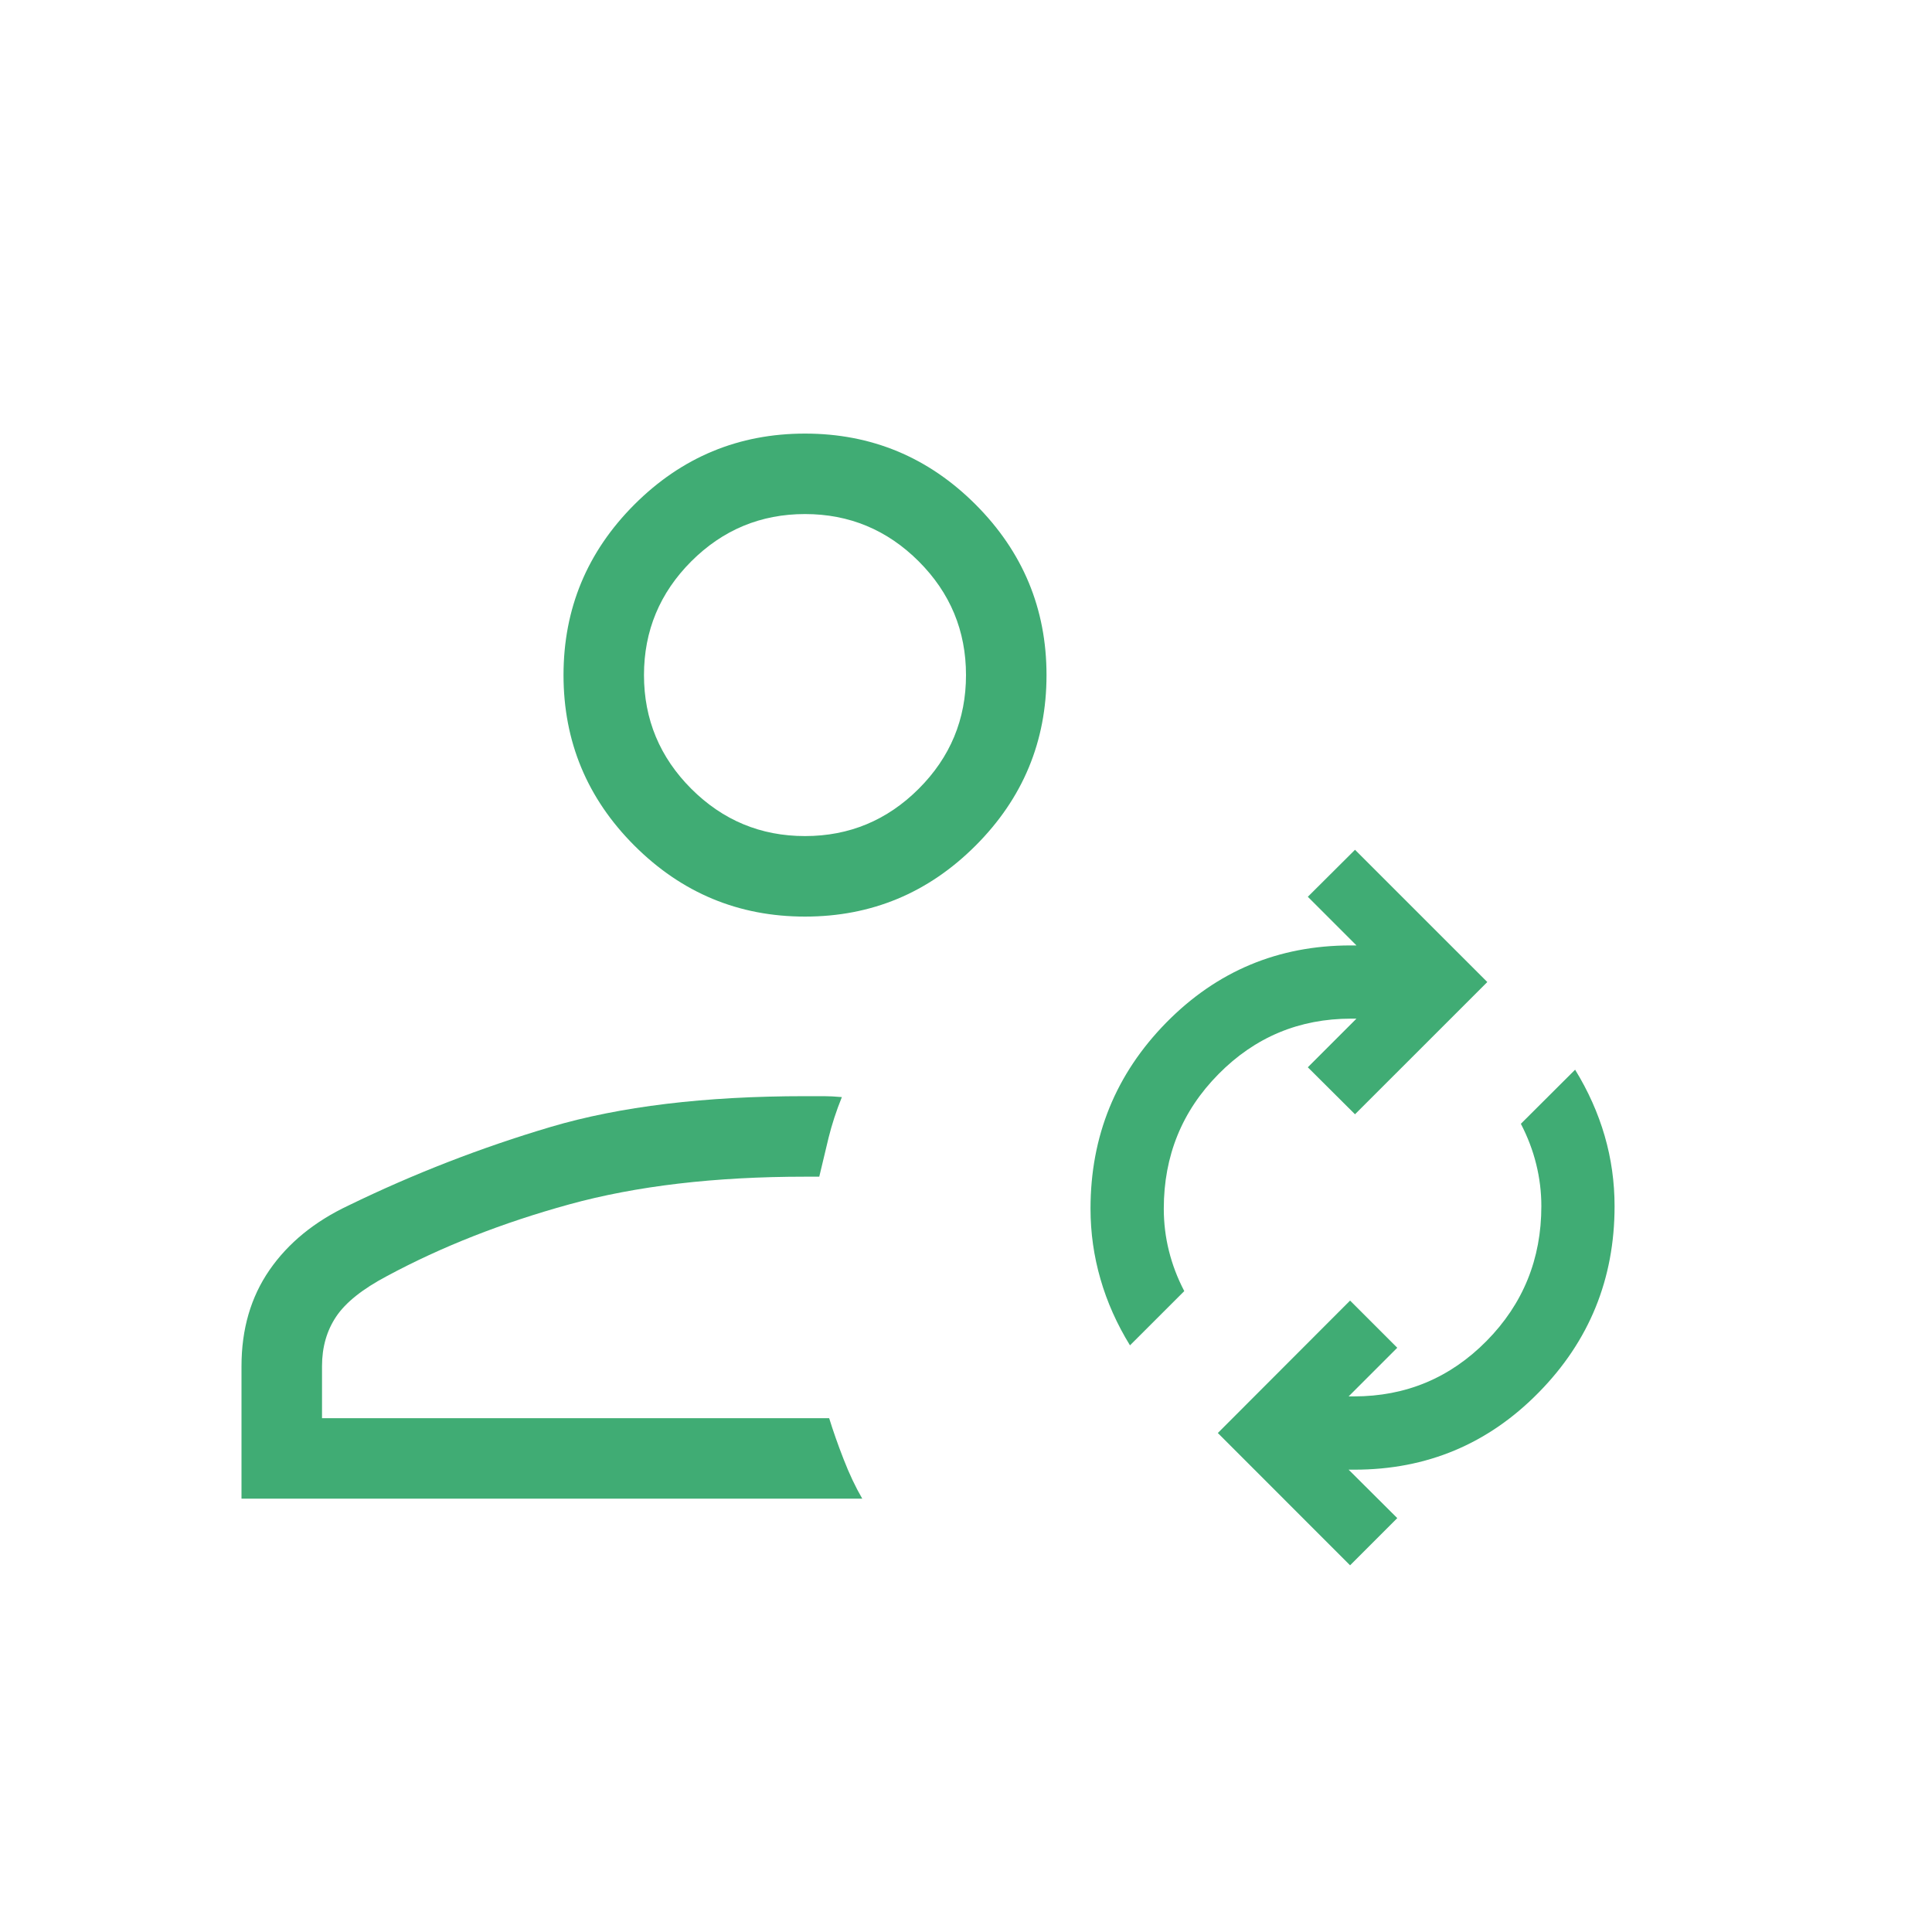
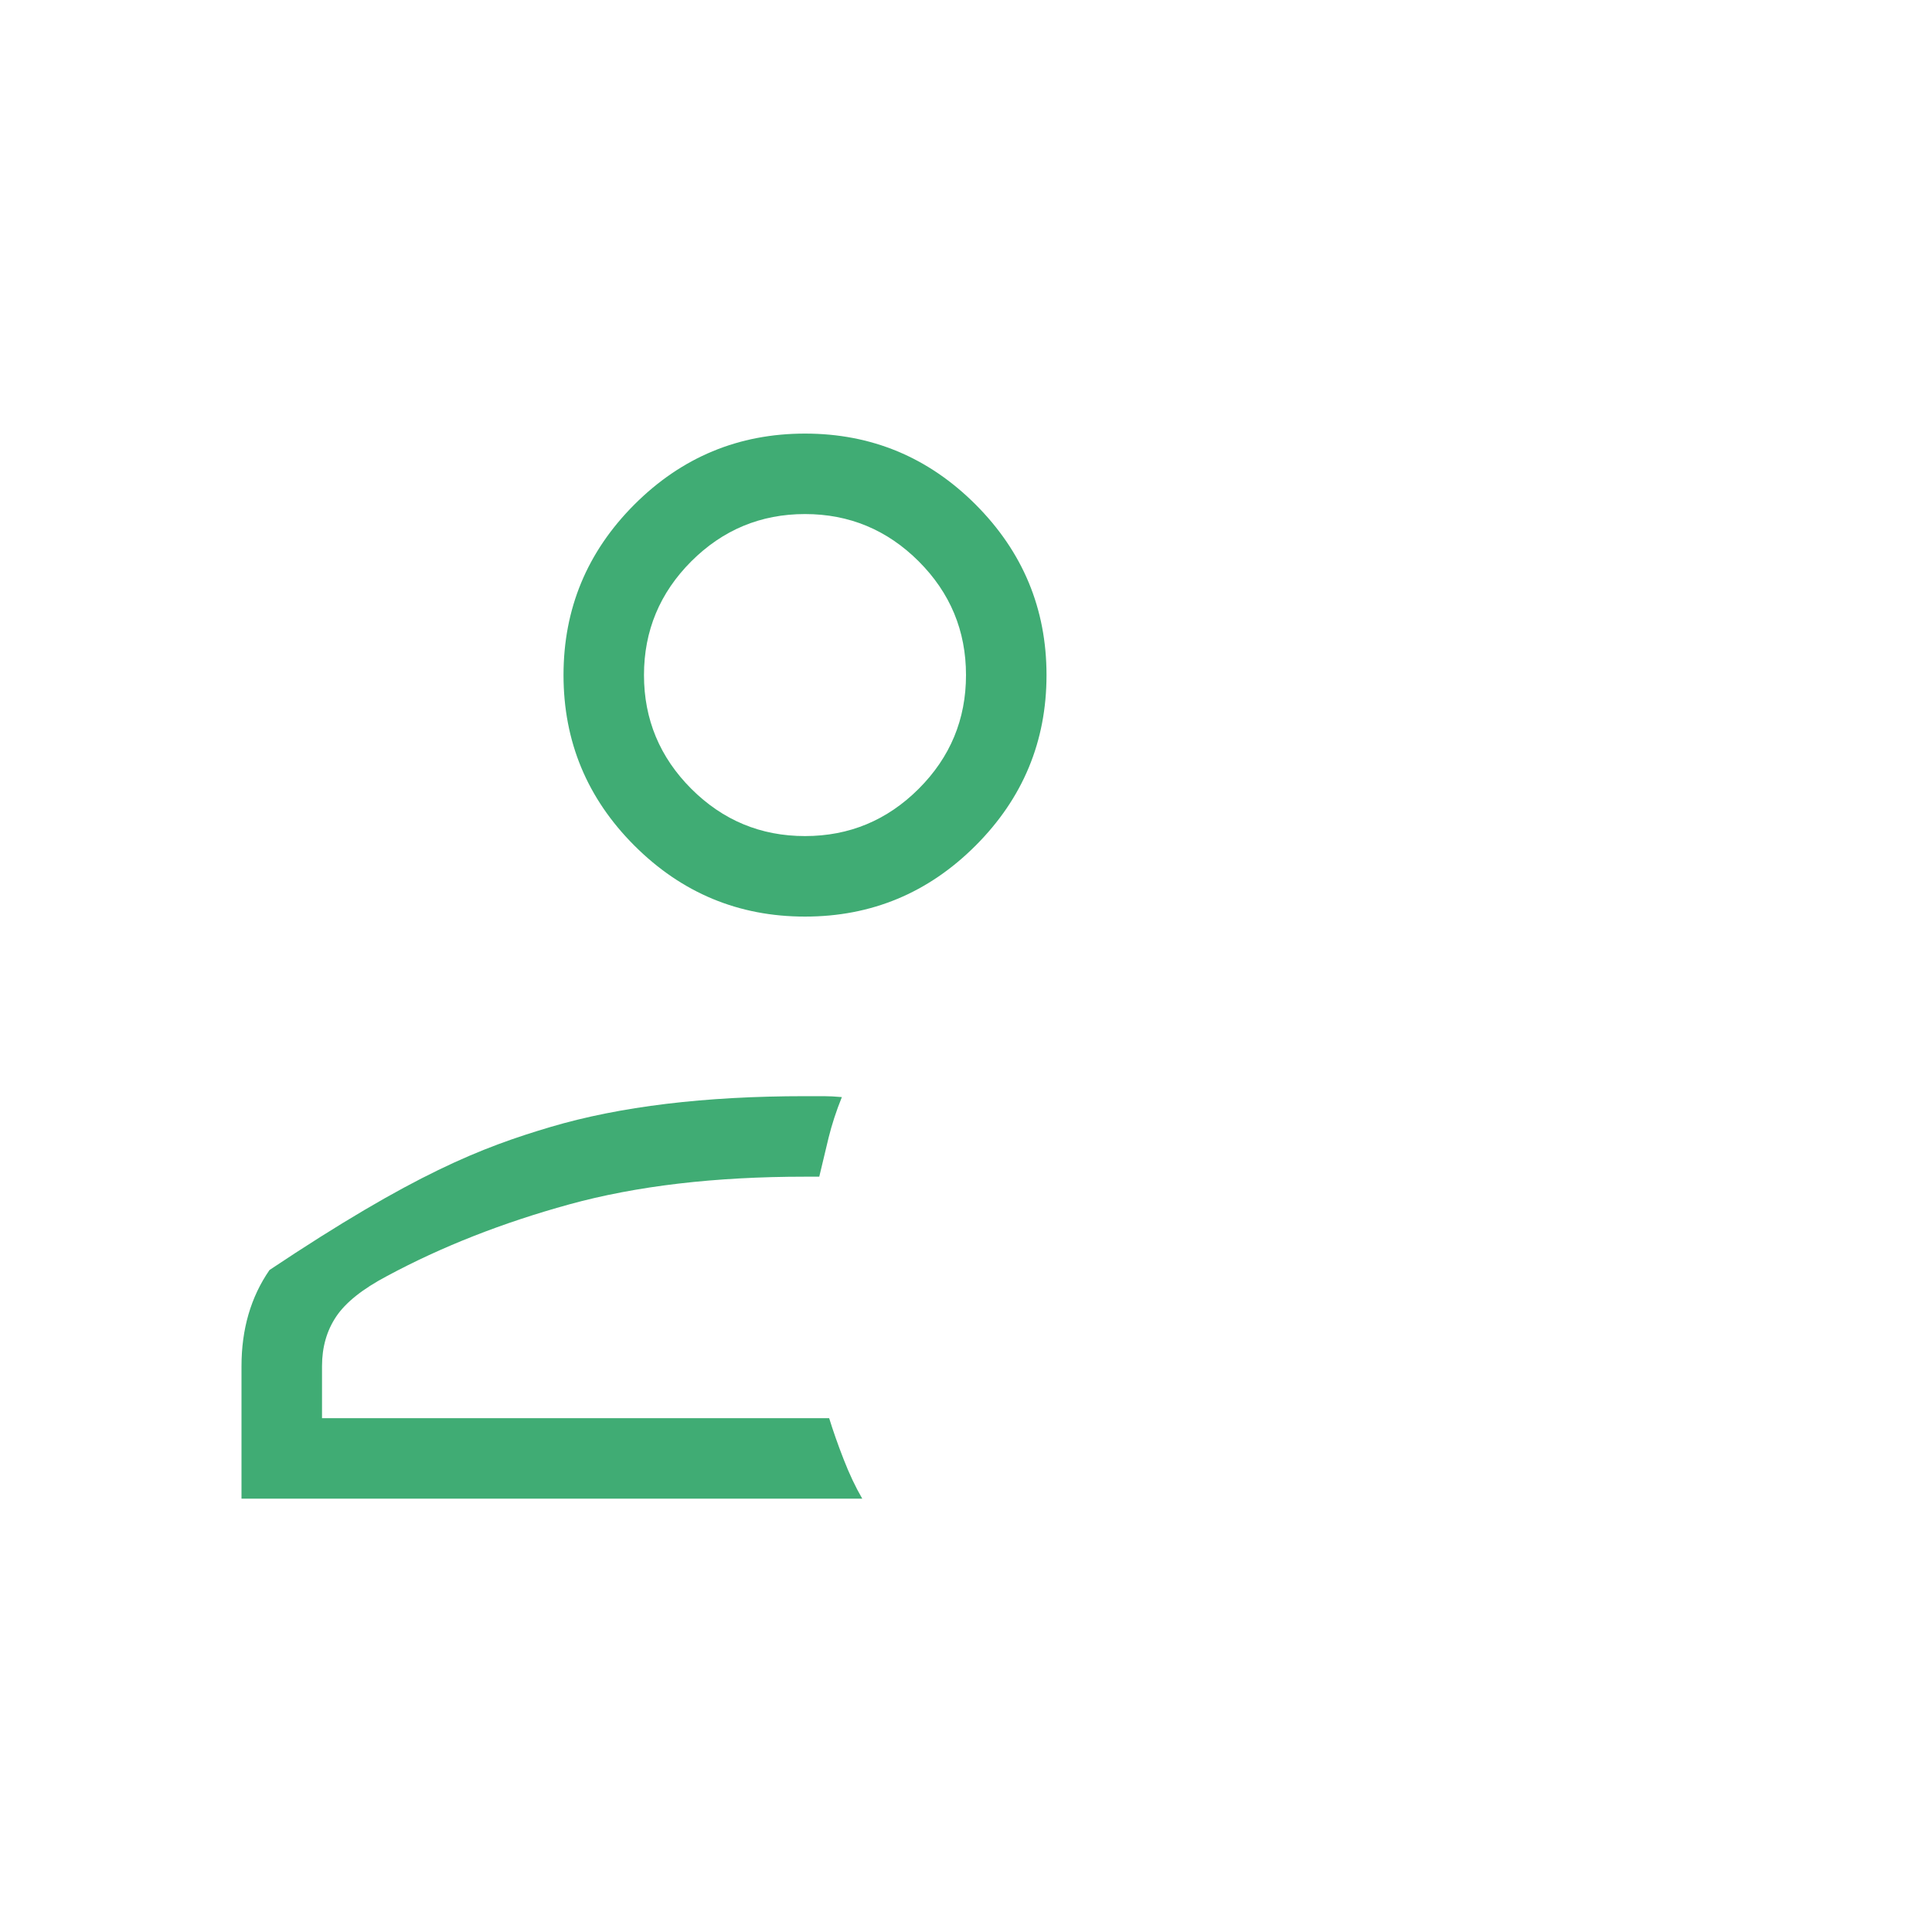
<svg xmlns="http://www.w3.org/2000/svg" width="40" height="40" viewBox="0 0 40 40" fill="none">
  <mask id="mask0_11849_69242" style="mask-type:alpha" maskUnits="userSpaceOnUse" x="20" y="17" width="16" height="16">
-     <rect x="20" y="17" width="16" height="16" fill="#D9D9D9" />
-   </mask>
+     </mask>
  <g mask="url(#mask0_11849_69242)">
    <path d="M23.395 27.854C23.124 27.413 22.92 26.956 22.784 26.482C22.647 26.009 22.578 25.523 22.578 25.024C22.578 23.519 23.102 22.235 24.148 21.17C25.195 20.106 26.466 19.574 27.963 19.574H28.084L27.077 18.567L28.054 17.594L30.793 20.332L28.054 23.07L27.077 22.097L28.084 21.09H27.975C26.899 21.09 25.983 21.473 25.228 22.238C24.472 23.002 24.095 23.931 24.095 25.024C24.095 25.321 24.13 25.612 24.201 25.896C24.271 26.18 24.377 26.459 24.519 26.731L23.395 27.854ZM27.952 32.408L25.214 29.669L27.952 26.927L28.929 27.904L27.922 28.911H28.031C29.108 28.911 30.023 28.528 30.779 27.762C31.534 26.996 31.912 26.066 31.912 24.973C31.912 24.677 31.876 24.386 31.805 24.101C31.735 23.817 31.629 23.539 31.488 23.267L32.611 22.147C32.882 22.588 33.086 23.045 33.223 23.517C33.36 23.989 33.428 24.475 33.428 24.973C33.428 26.478 32.905 27.764 31.858 28.829C30.812 29.895 29.54 30.428 28.043 30.428H27.922L28.929 31.431L27.952 32.408Z" fill="#40AC74" />
  </g>
  <mask id="mask1_11849_69242" style="mask-type:alpha" maskUnits="userSpaceOnUse" x="0" y="0" width="40" height="40">
    <rect width="40" height="40" fill="#D9D9D9" />
  </mask>
  <g mask="url(#mask1_11849_69242)">
-     <path d="M16.667 18.977C15.292 18.977 14.115 18.487 13.135 17.508C12.156 16.529 11.667 15.352 11.667 13.977C11.667 12.602 12.156 11.425 13.135 10.445C14.115 9.466 15.292 8.977 16.667 8.977C18.042 8.977 19.219 9.466 20.198 10.445C21.177 11.425 21.667 12.602 21.667 13.977C21.667 15.352 21.177 16.529 20.198 17.508C19.219 18.487 18.042 18.977 16.667 18.977ZM5 31.028V28.285C5 27.517 5.193 26.854 5.58 26.294C5.967 25.734 6.513 25.289 7.218 24.957C8.57 24.299 9.965 23.758 11.401 23.332C12.837 22.907 14.592 22.695 16.667 22.695H17.058C17.16 22.695 17.284 22.701 17.43 22.714C17.314 23 17.223 23.281 17.155 23.555C17.088 23.83 17.024 24.099 16.962 24.362H16.667C14.801 24.362 13.175 24.553 11.787 24.935C10.399 25.317 9.141 25.812 8.013 26.419C7.507 26.686 7.156 26.966 6.96 27.259C6.764 27.551 6.667 27.893 6.667 28.285V29.362H17.167C17.248 29.624 17.347 29.907 17.465 30.209C17.582 30.512 17.711 30.785 17.852 31.028H5ZM16.667 17.31C17.583 17.31 18.368 16.983 19.021 16.331C19.674 15.678 20 14.893 20 13.977C20 13.06 19.674 12.275 19.021 11.622C18.368 10.97 17.583 10.643 16.667 10.643C15.75 10.643 14.965 10.97 14.312 11.622C13.66 12.275 13.333 13.06 13.333 13.977C13.333 14.893 13.66 15.678 14.312 16.331C14.965 16.983 15.75 17.31 16.667 17.31Z" fill="#40AC74" />
+     <path d="M16.667 18.977C15.292 18.977 14.115 18.487 13.135 17.508C12.156 16.529 11.667 15.352 11.667 13.977C11.667 12.602 12.156 11.425 13.135 10.445C14.115 9.466 15.292 8.977 16.667 8.977C18.042 8.977 19.219 9.466 20.198 10.445C21.177 11.425 21.667 12.602 21.667 13.977C21.667 15.352 21.177 16.529 20.198 17.508C19.219 18.487 18.042 18.977 16.667 18.977ZM5 31.028V28.285C5 27.517 5.193 26.854 5.58 26.294C8.57 24.299 9.965 23.758 11.401 23.332C12.837 22.907 14.592 22.695 16.667 22.695H17.058C17.16 22.695 17.284 22.701 17.43 22.714C17.314 23 17.223 23.281 17.155 23.555C17.088 23.83 17.024 24.099 16.962 24.362H16.667C14.801 24.362 13.175 24.553 11.787 24.935C10.399 25.317 9.141 25.812 8.013 26.419C7.507 26.686 7.156 26.966 6.96 27.259C6.764 27.551 6.667 27.893 6.667 28.285V29.362H17.167C17.248 29.624 17.347 29.907 17.465 30.209C17.582 30.512 17.711 30.785 17.852 31.028H5ZM16.667 17.31C17.583 17.31 18.368 16.983 19.021 16.331C19.674 15.678 20 14.893 20 13.977C20 13.06 19.674 12.275 19.021 11.622C18.368 10.97 17.583 10.643 16.667 10.643C15.75 10.643 14.965 10.97 14.312 11.622C13.66 12.275 13.333 13.06 13.333 13.977C13.333 14.893 13.66 15.678 14.312 16.331C14.965 16.983 15.75 17.31 16.667 17.31Z" fill="#40AC74" />
  </g>
</svg>